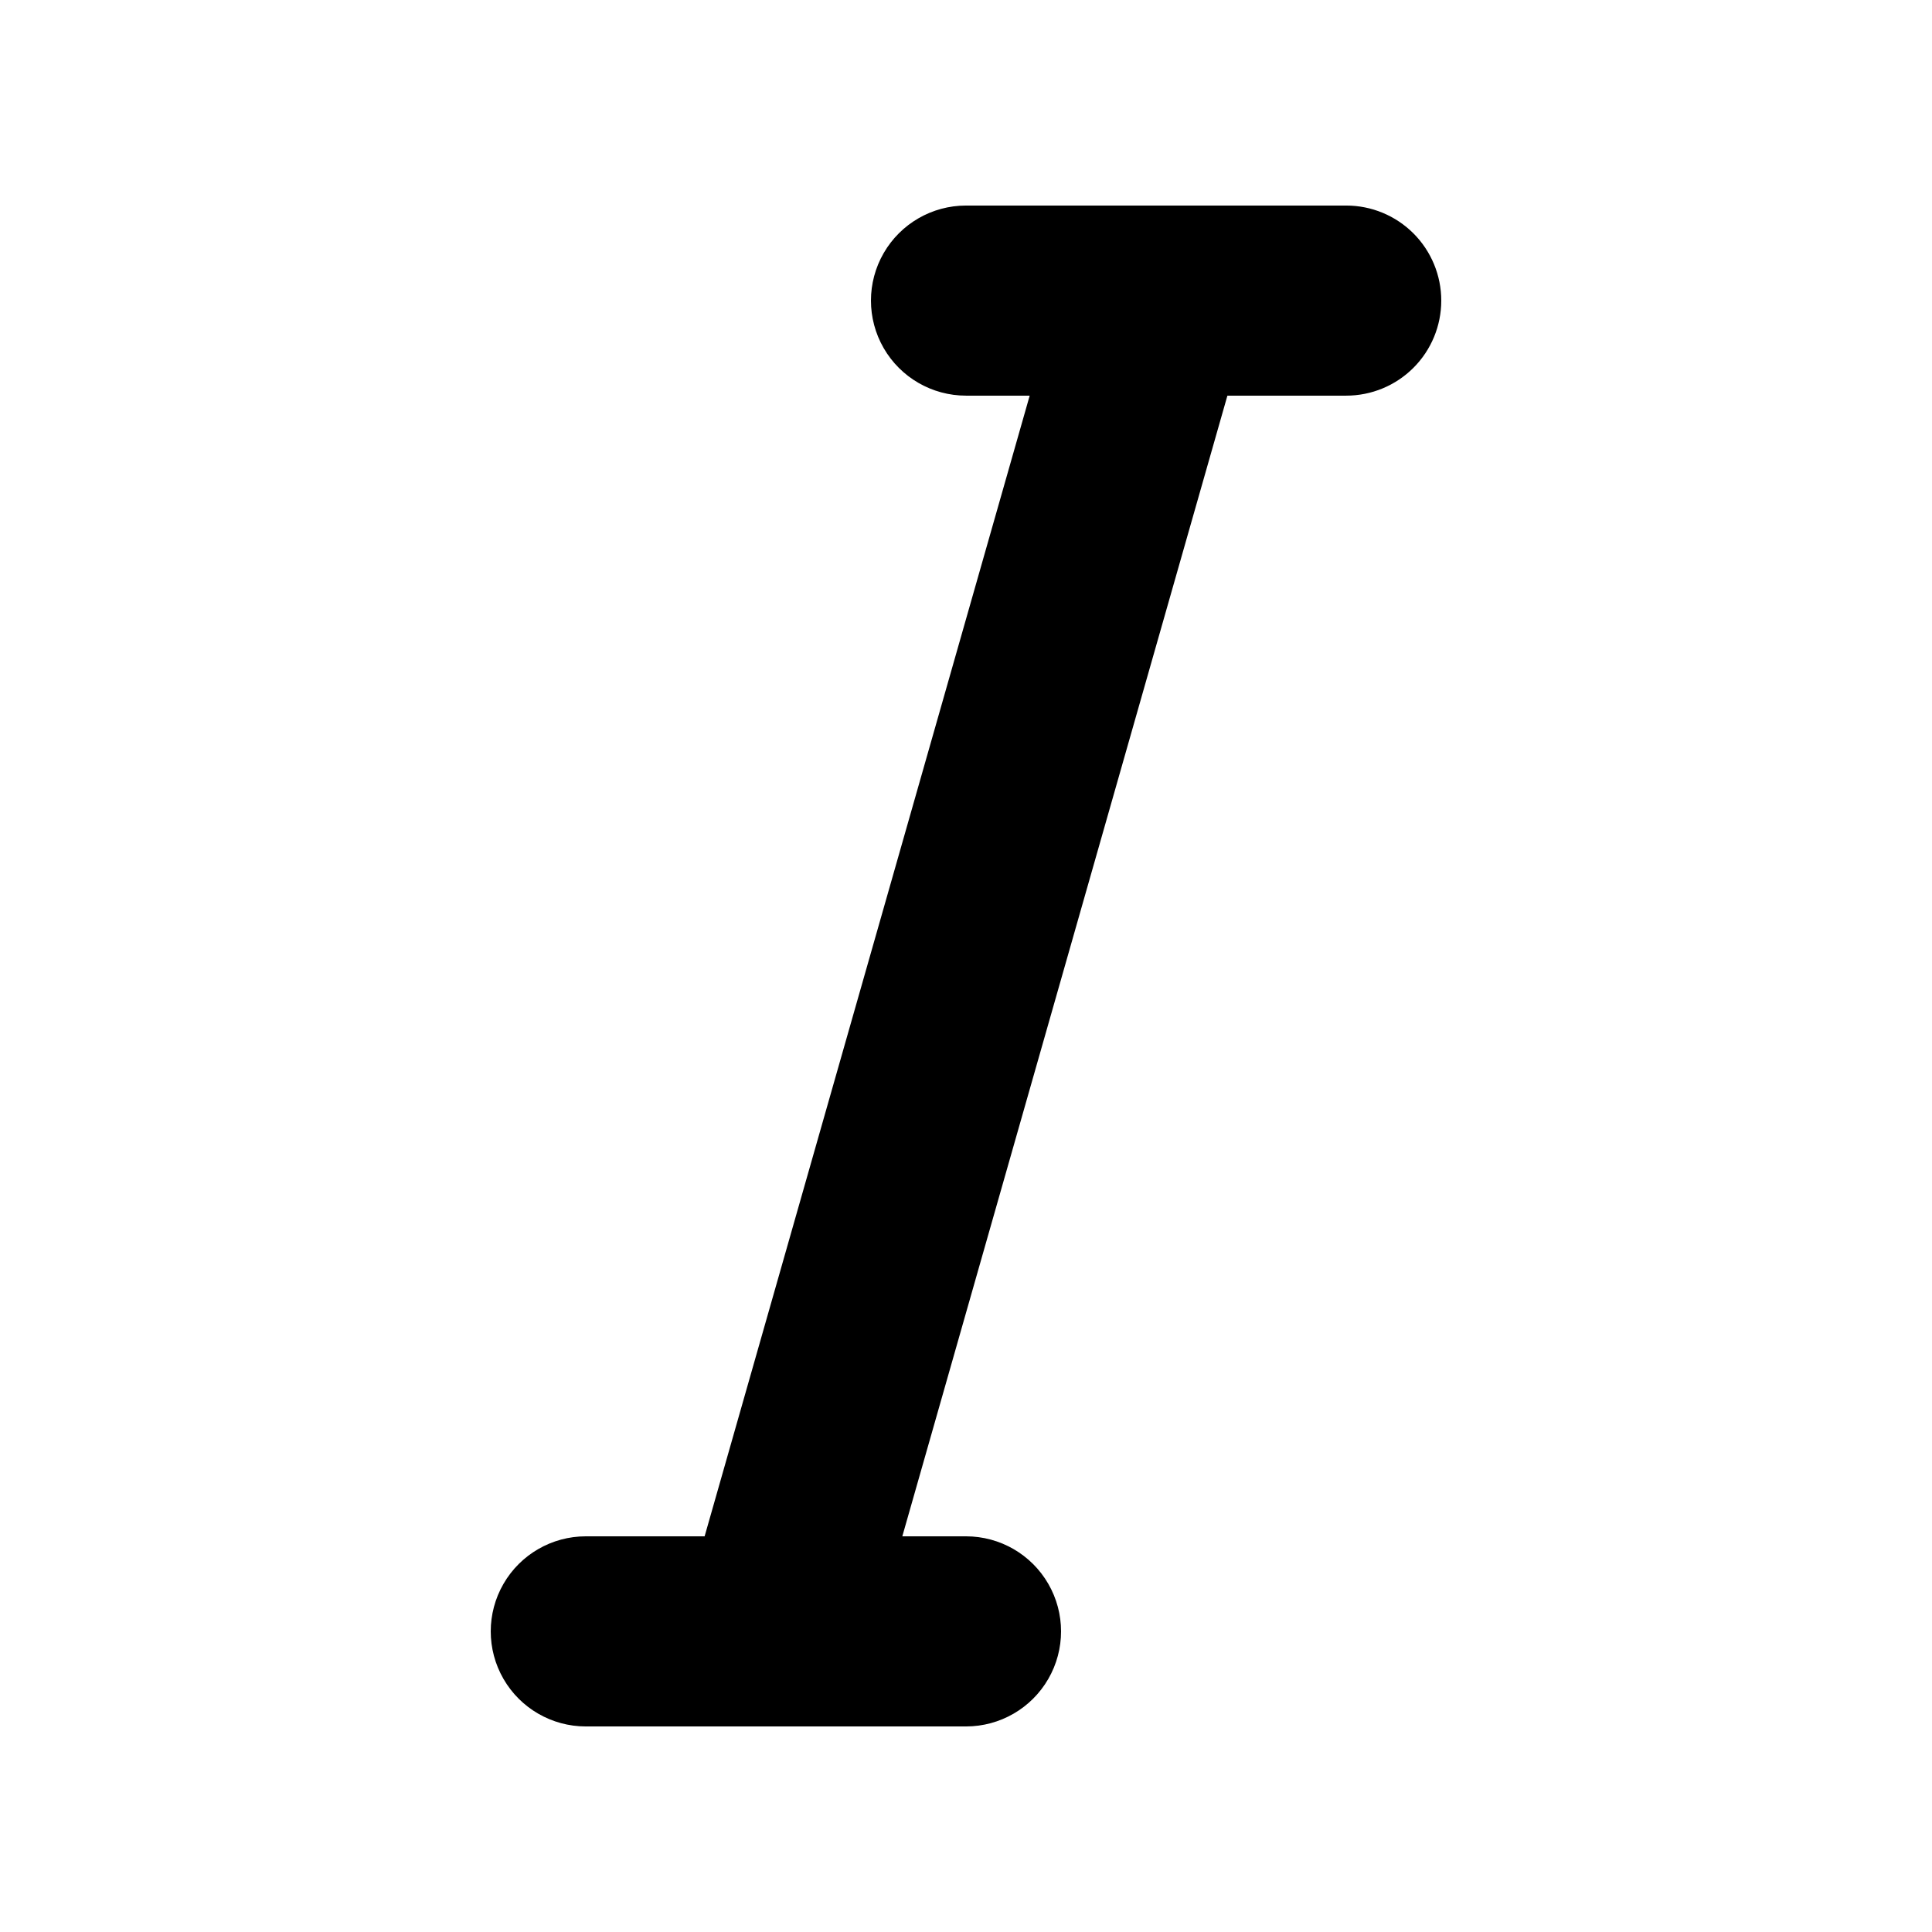
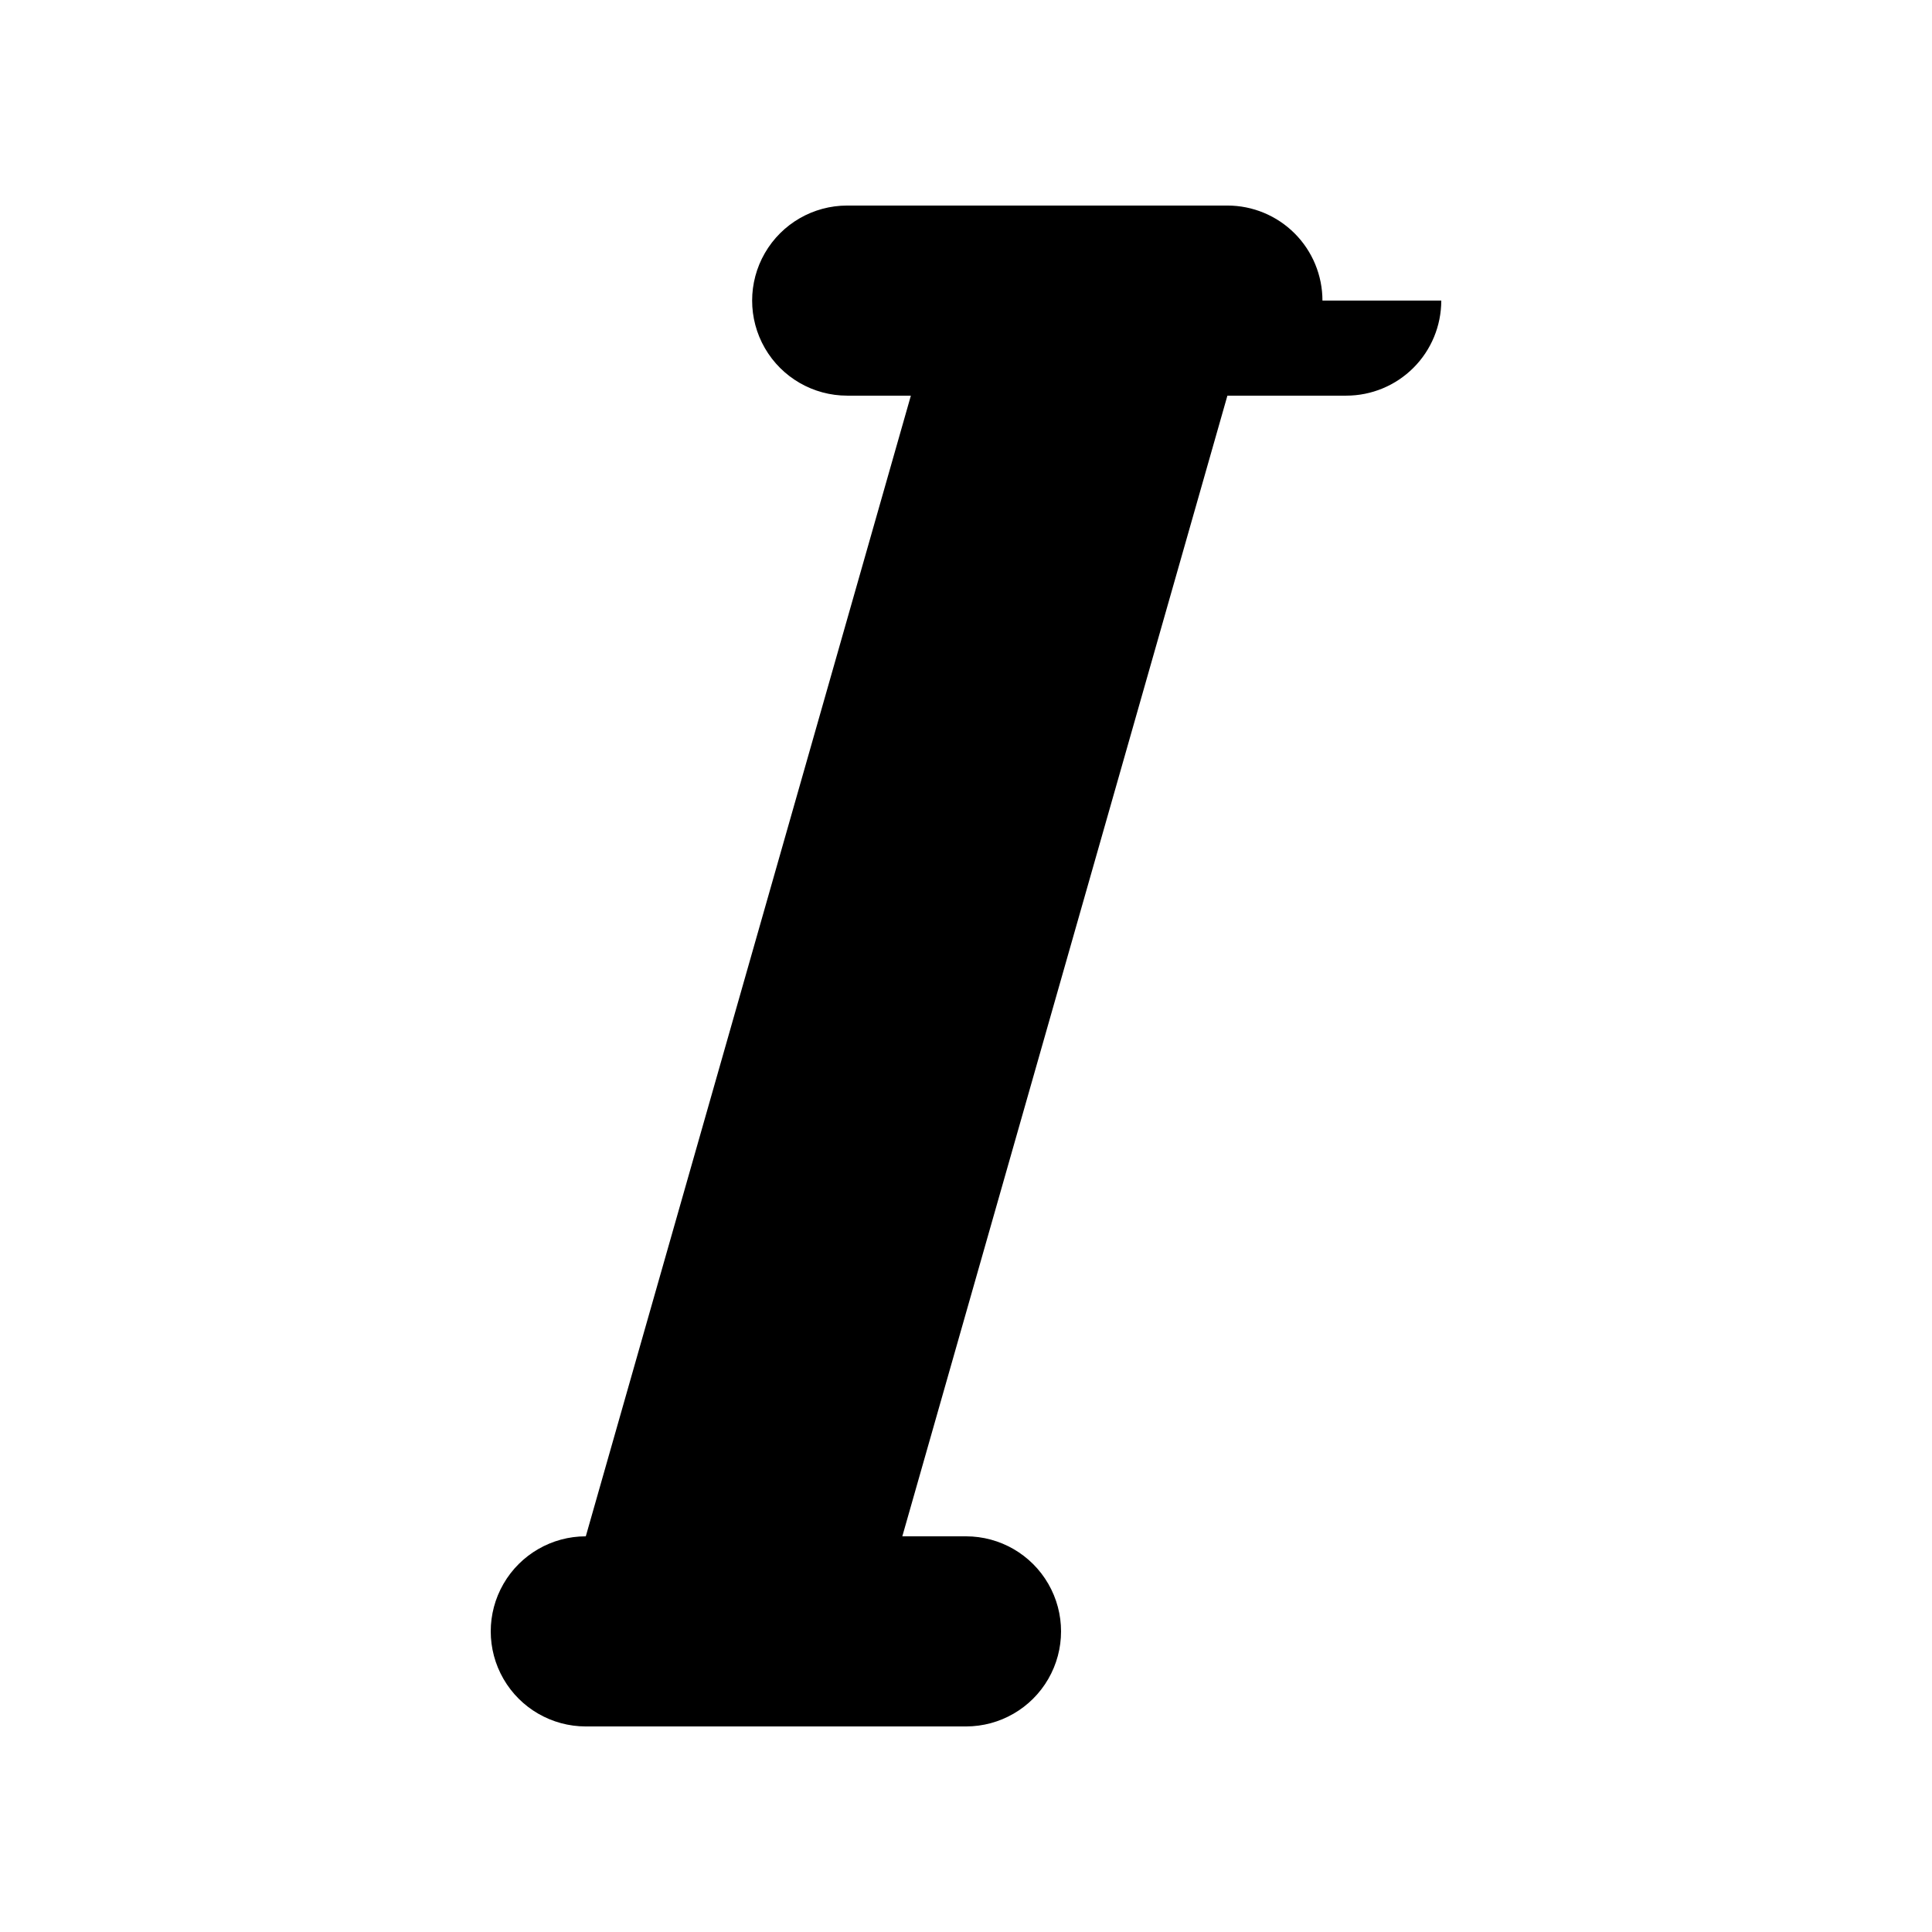
<svg xmlns="http://www.w3.org/2000/svg" fill="#000000" width="800px" height="800px" version="1.1" viewBox="144 144 512 512">
-   <path d="m525.95 223.66c0 6.684-2.652 13.09-7.375 17.812-4.727 4.727-11.133 7.379-17.812 7.379h-31.488l-86.152 302.29h16.879c9 0 17.312 4.801 21.812 12.598 4.5 7.793 4.5 17.395 0 25.188-4.5 7.797-12.812 12.598-21.812 12.598h-100.76c-9 0-17.316-4.801-21.816-12.598-4.5-7.793-4.5-17.395 0-25.188 4.5-7.797 12.816-12.598 21.816-12.598h31.488l86.148-302.29h-16.875c-9 0-17.316-4.801-21.816-12.594-4.5-7.797-4.5-17.398 0-25.191 4.5-7.793 12.816-12.594 21.816-12.594h100.76c6.68 0 13.086 2.652 17.812 7.375 4.723 4.727 7.375 11.133 7.375 17.812z" />
+   <path d="m525.95 223.66c0 6.684-2.652 13.09-7.375 17.812-4.727 4.727-11.133 7.379-17.812 7.379h-31.488l-86.152 302.29h16.879c9 0 17.312 4.801 21.812 12.598 4.5 7.793 4.5 17.395 0 25.188-4.5 7.797-12.812 12.598-21.812 12.598h-100.76c-9 0-17.316-4.801-21.816-12.598-4.5-7.793-4.5-17.395 0-25.188 4.5-7.797 12.816-12.598 21.816-12.598l86.148-302.29h-16.875c-9 0-17.316-4.801-21.816-12.594-4.5-7.797-4.5-17.398 0-25.191 4.5-7.793 12.816-12.594 21.816-12.594h100.76c6.68 0 13.086 2.652 17.812 7.375 4.723 4.727 7.375 11.133 7.375 17.812z" />
</svg>